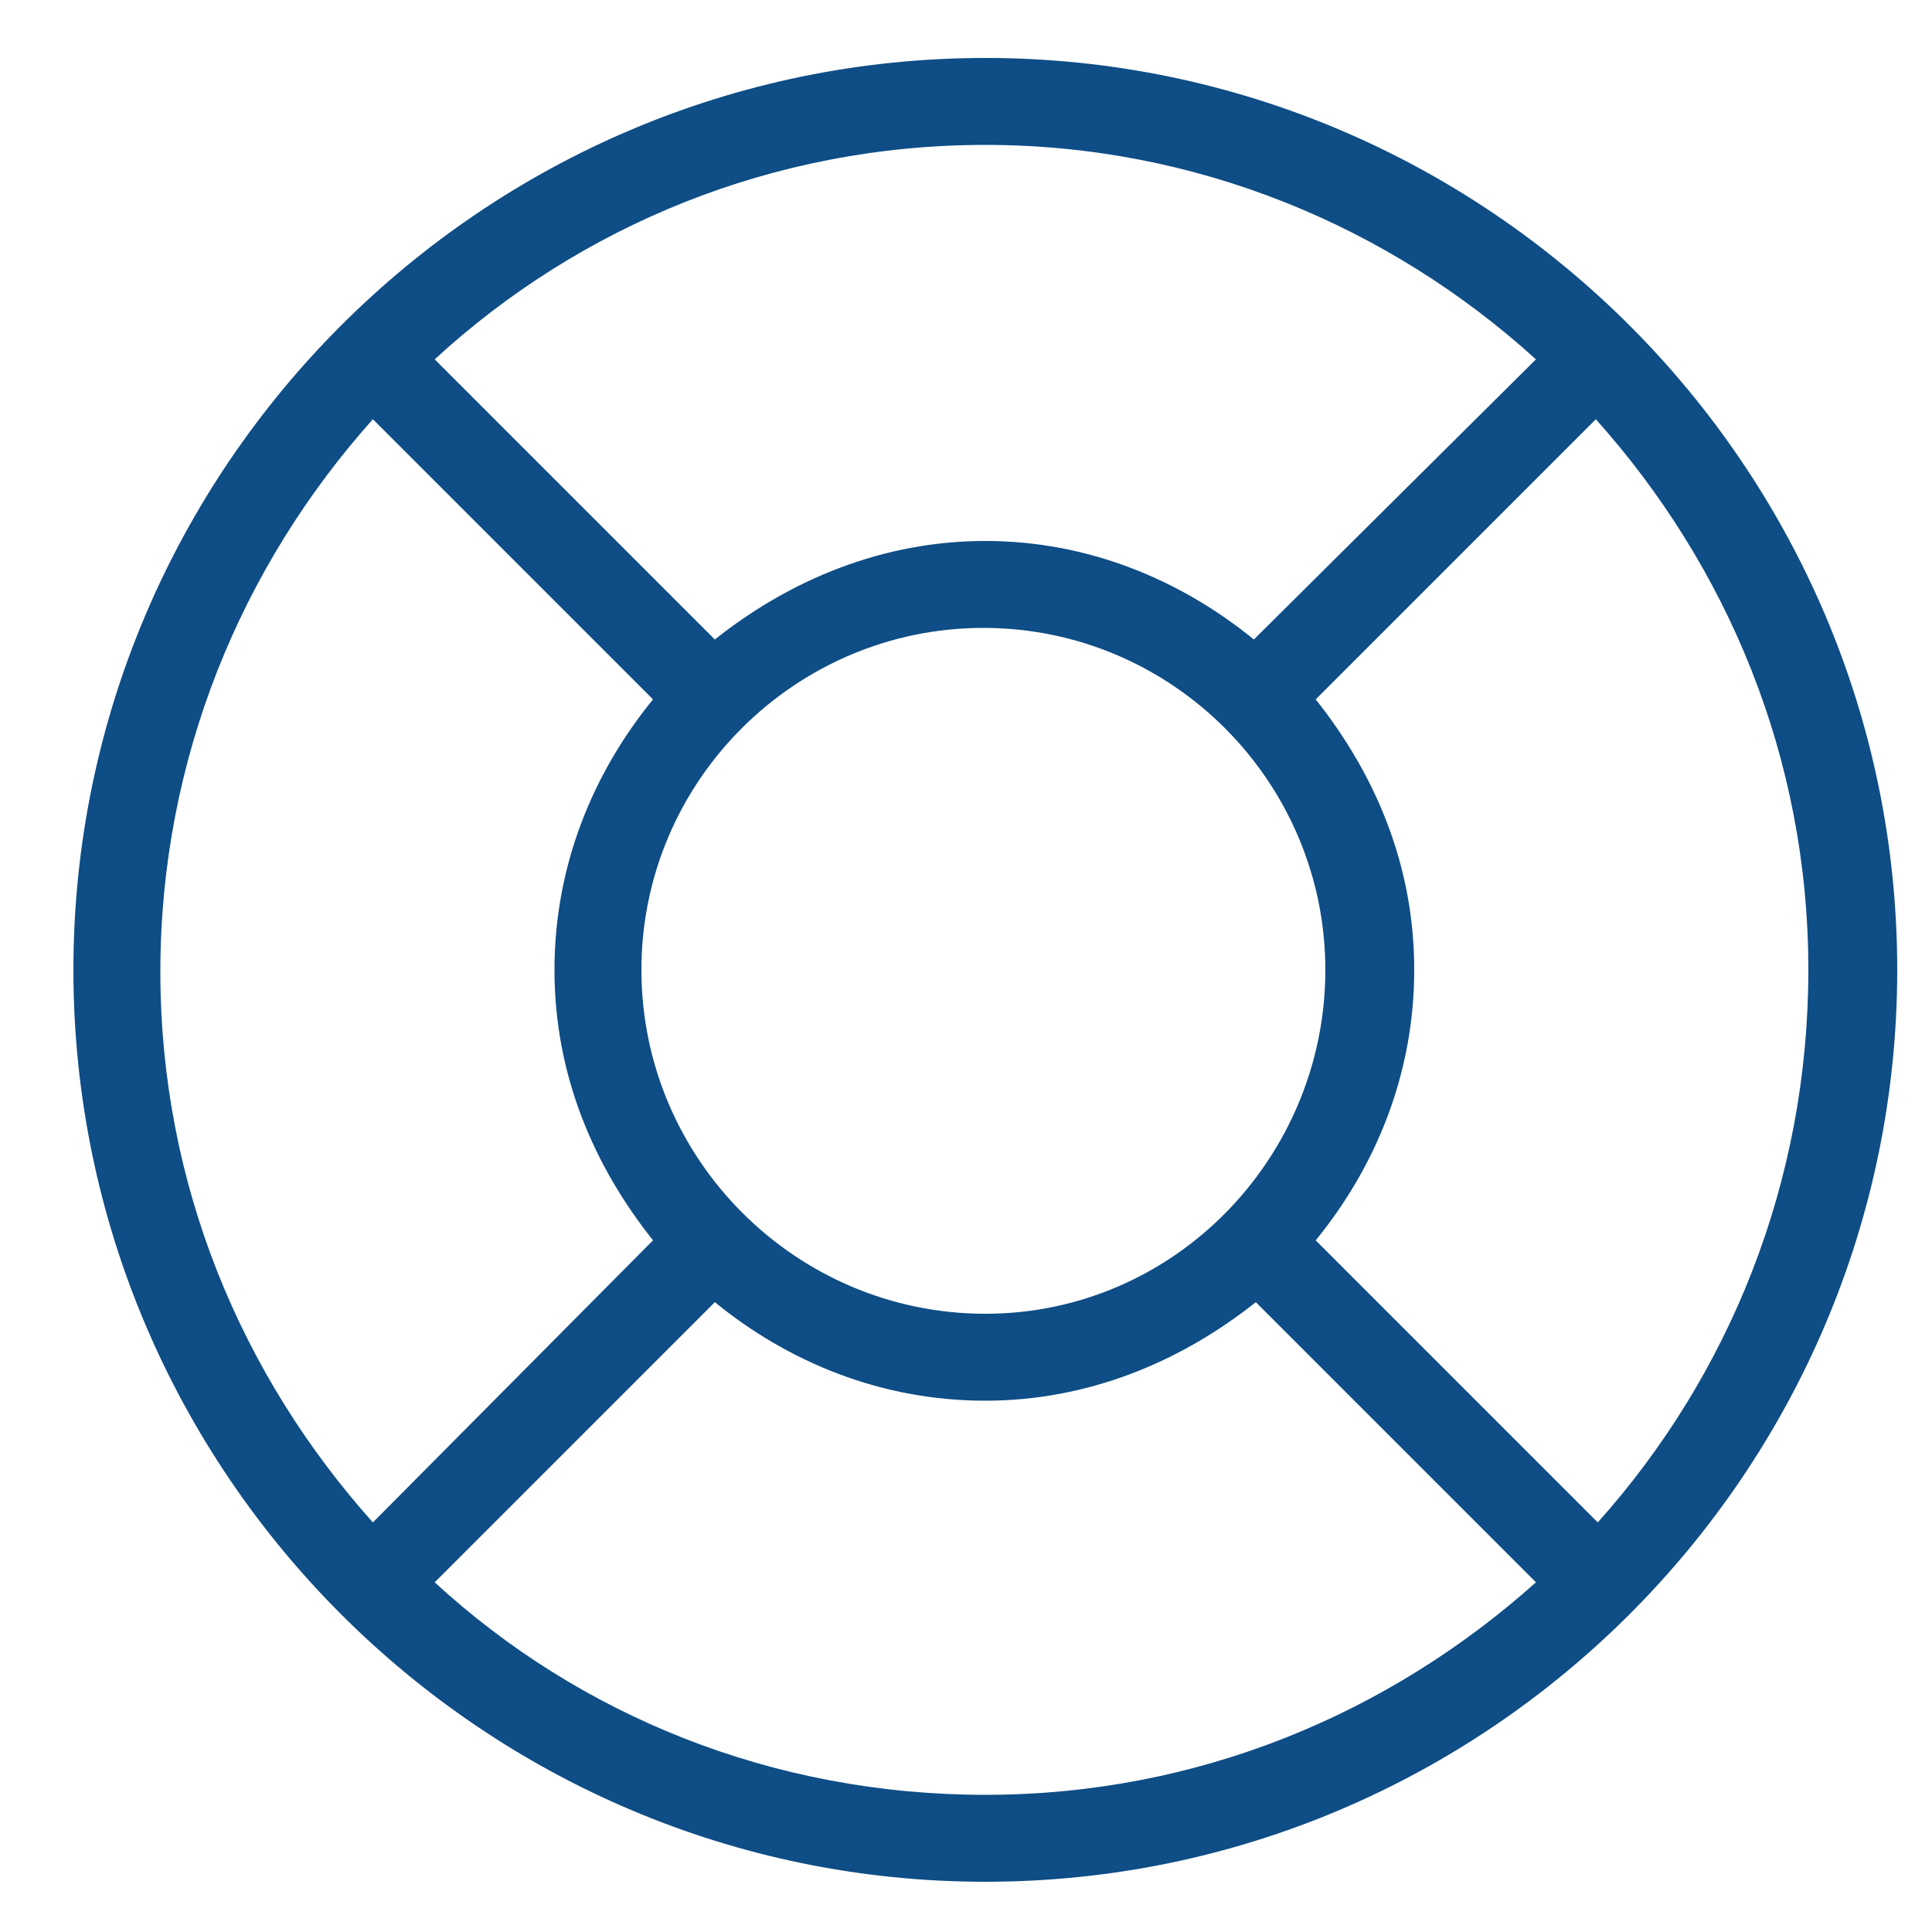
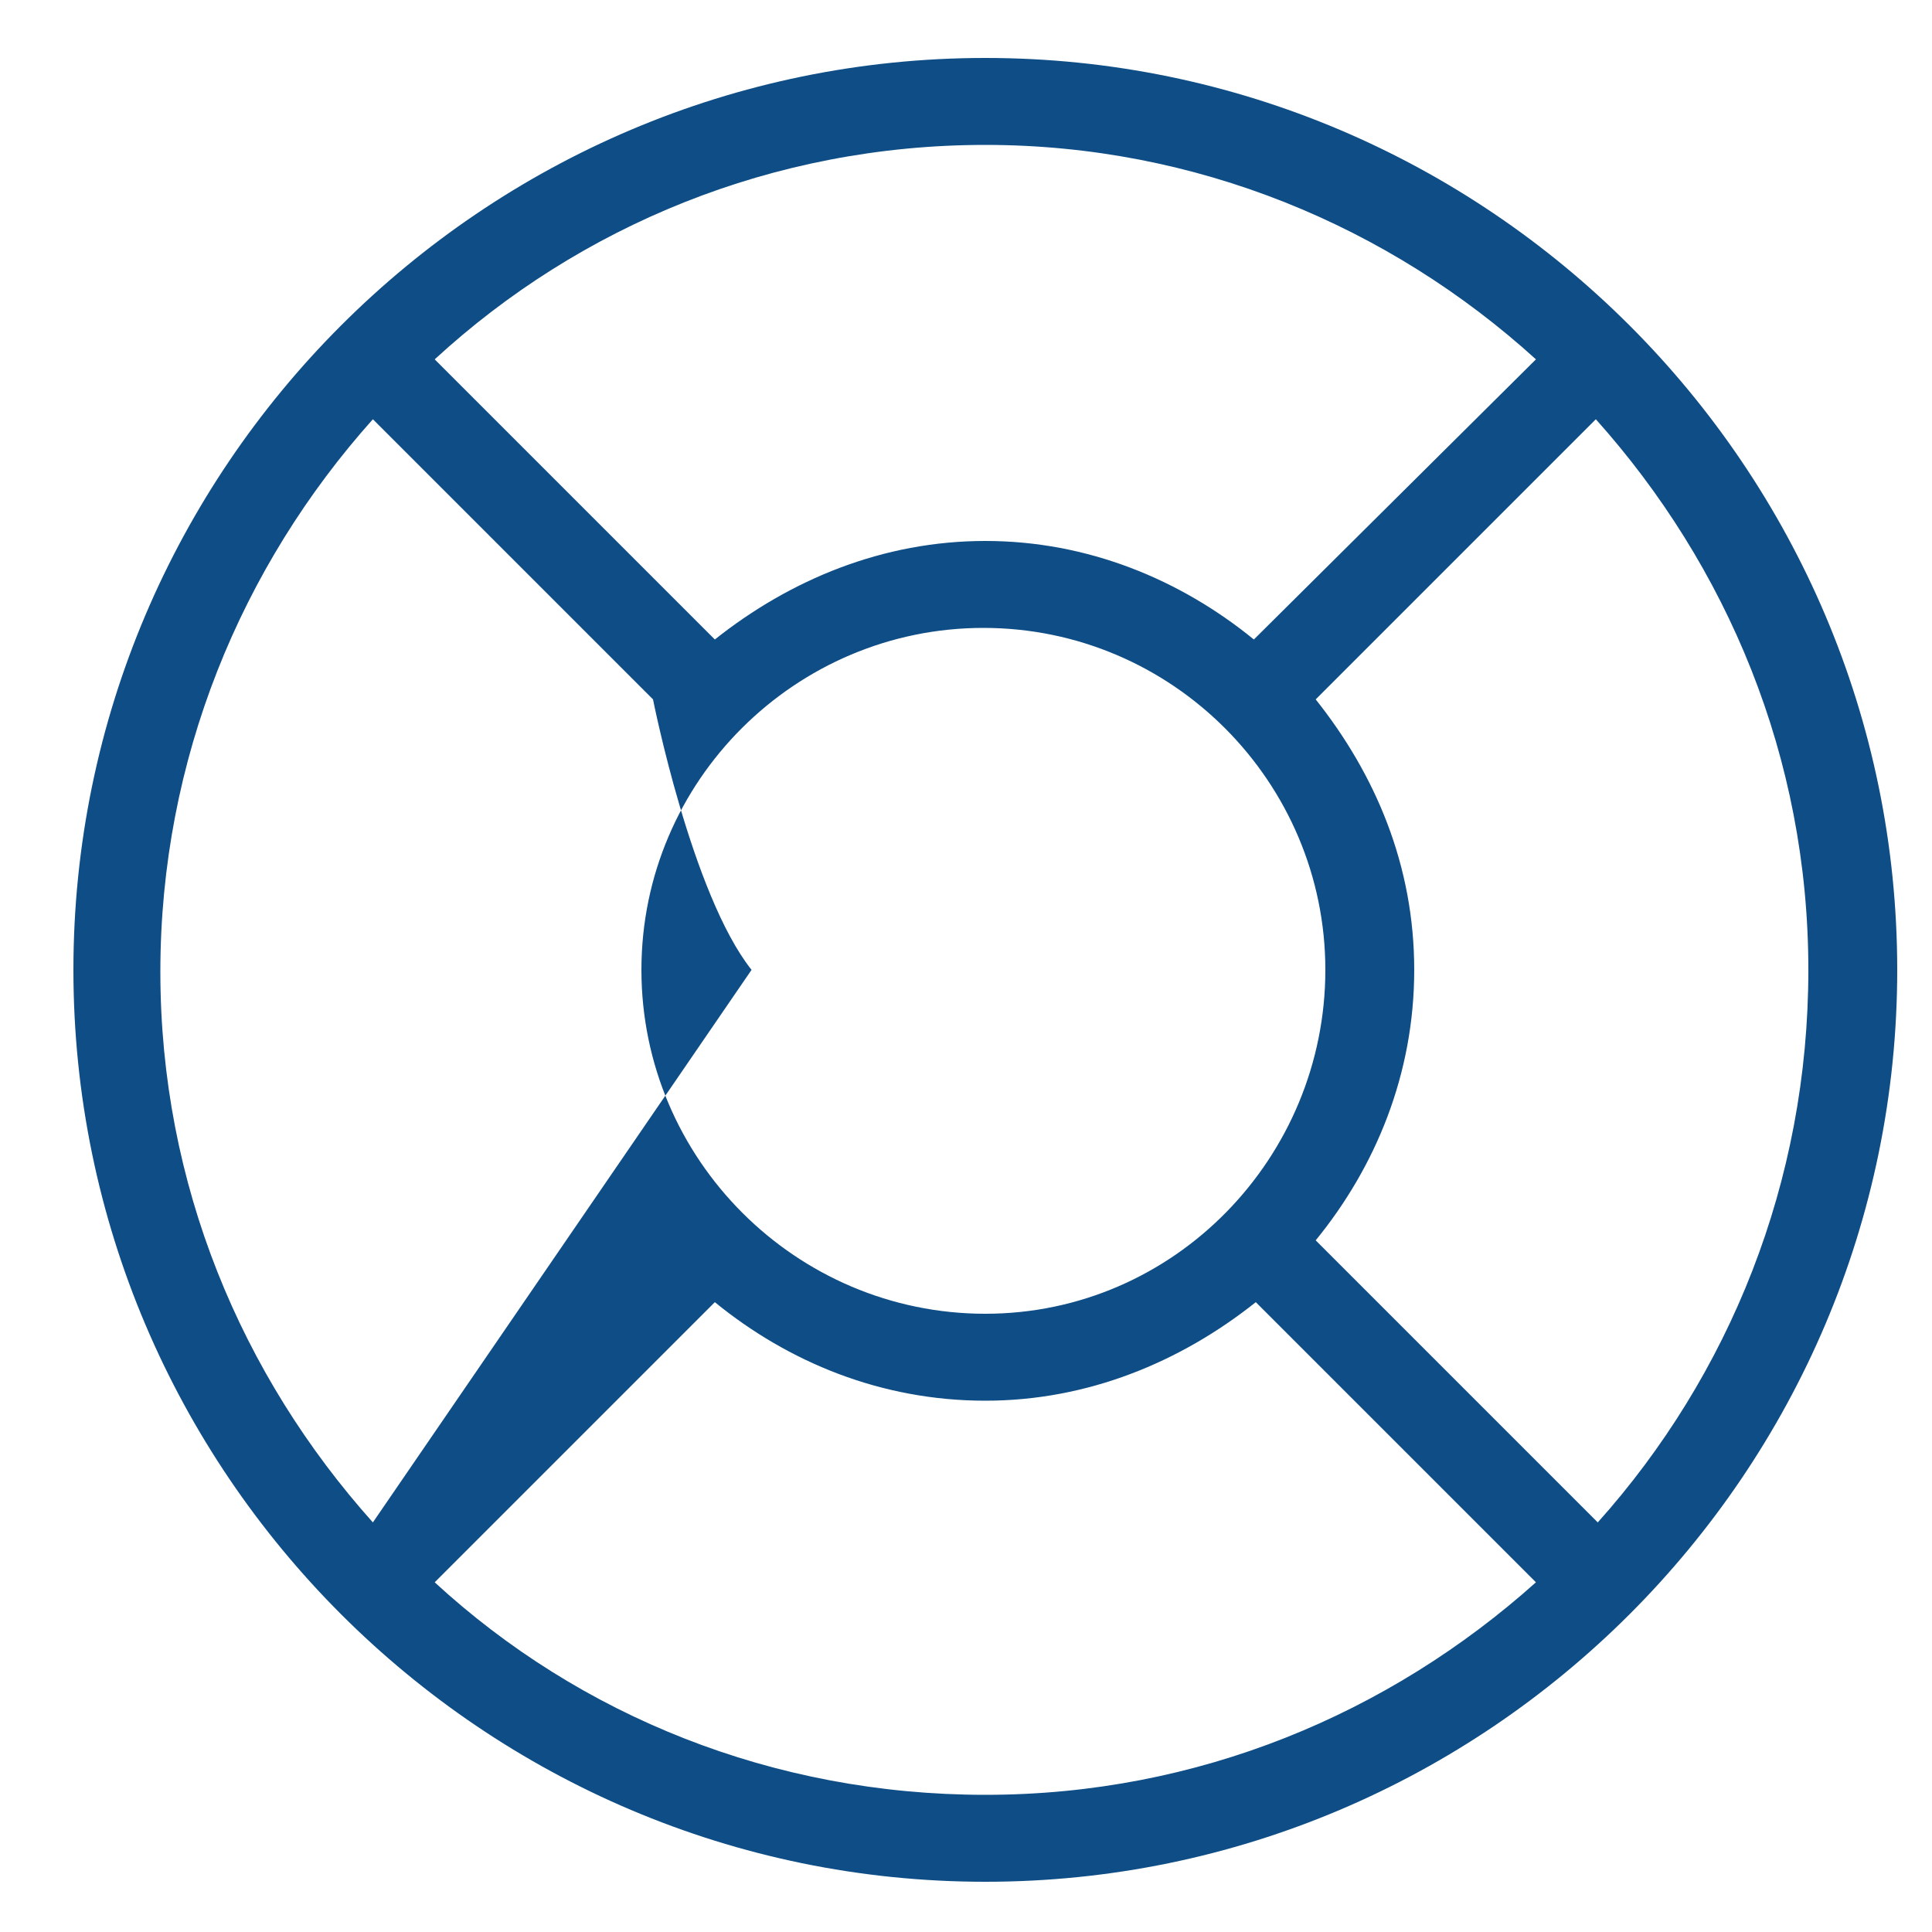
<svg xmlns="http://www.w3.org/2000/svg" version="1.1" id="Layer_1" x="0px" y="0px" viewBox="0 0 100 100" style="enable-background:new 0 0 100 100;" xml:space="preserve">
  <style type="text/css">
	.st0{fill:#0E4D85;}
</style>
-   <path id="life-ring_1_" class="st0" d="M51,3C25,3,3.8,24.2,3.8,50.2S25,97.4,51,97.4c26,0,47.2-21.2,47.2-47.2S77,3,51,3z   M82.7,78.8L68.1,64.2c3.1-3.8,5.1-8.6,5.1-14s-2-10.1-5.1-14l14.5-14.5c6.8,7.6,11,17.5,11,28.5S89.5,71.2,82.7,78.8z M33.2,50.2  c0-9.8,8-17.7,17.7-17.7c9.8,0,17.7,8,17.7,17.7S60.8,68,51,68C41.2,68,33.2,60,33.2,50.2z M79.5,18.6L64.9,33.1  C61.1,30,56.3,28,51,28c-5.3,0-10.1,2-14,5.1L22.5,18.6C30,11.7,40,7.5,51,7.5C61.9,7.5,71.9,11.7,79.5,18.6z M19.3,21.7l14.5,14.5  c-3.1,3.8-5.1,8.6-5.1,14s2,10.1,5.1,14L19.3,78.8c-6.8-7.6-11-17.5-11-28.5S12.5,29.3,19.3,21.7z M22.5,81.9L37,67.4  c3.8,3.1,8.6,5.1,14,5.1c5.3,0,10.1-2,14-5.1l14.5,14.5c-7.6,6.8-17.5,11-28.5,11C40,92.9,30,88.8,22.5,81.9z" />
+   <path id="life-ring_1_" class="st0" d="M51,3C25,3,3.8,24.2,3.8,50.2S25,97.4,51,97.4c26,0,47.2-21.2,47.2-47.2S77,3,51,3z   M82.7,78.8L68.1,64.2c3.1-3.8,5.1-8.6,5.1-14s-2-10.1-5.1-14l14.5-14.5c6.8,7.6,11,17.5,11,28.5S89.5,71.2,82.7,78.8z M33.2,50.2  c0-9.8,8-17.7,17.7-17.7c9.8,0,17.7,8,17.7,17.7S60.8,68,51,68C41.2,68,33.2,60,33.2,50.2z M79.5,18.6L64.9,33.1  C61.1,30,56.3,28,51,28c-5.3,0-10.1,2-14,5.1L22.5,18.6C30,11.7,40,7.5,51,7.5C61.9,7.5,71.9,11.7,79.5,18.6z M19.3,21.7l14.5,14.5  s2,10.1,5.1,14L19.3,78.8c-6.8-7.6-11-17.5-11-28.5S12.5,29.3,19.3,21.7z M22.5,81.9L37,67.4  c3.8,3.1,8.6,5.1,14,5.1c5.3,0,10.1-2,14-5.1l14.5,14.5c-7.6,6.8-17.5,11-28.5,11C40,92.9,30,88.8,22.5,81.9z" />
</svg>